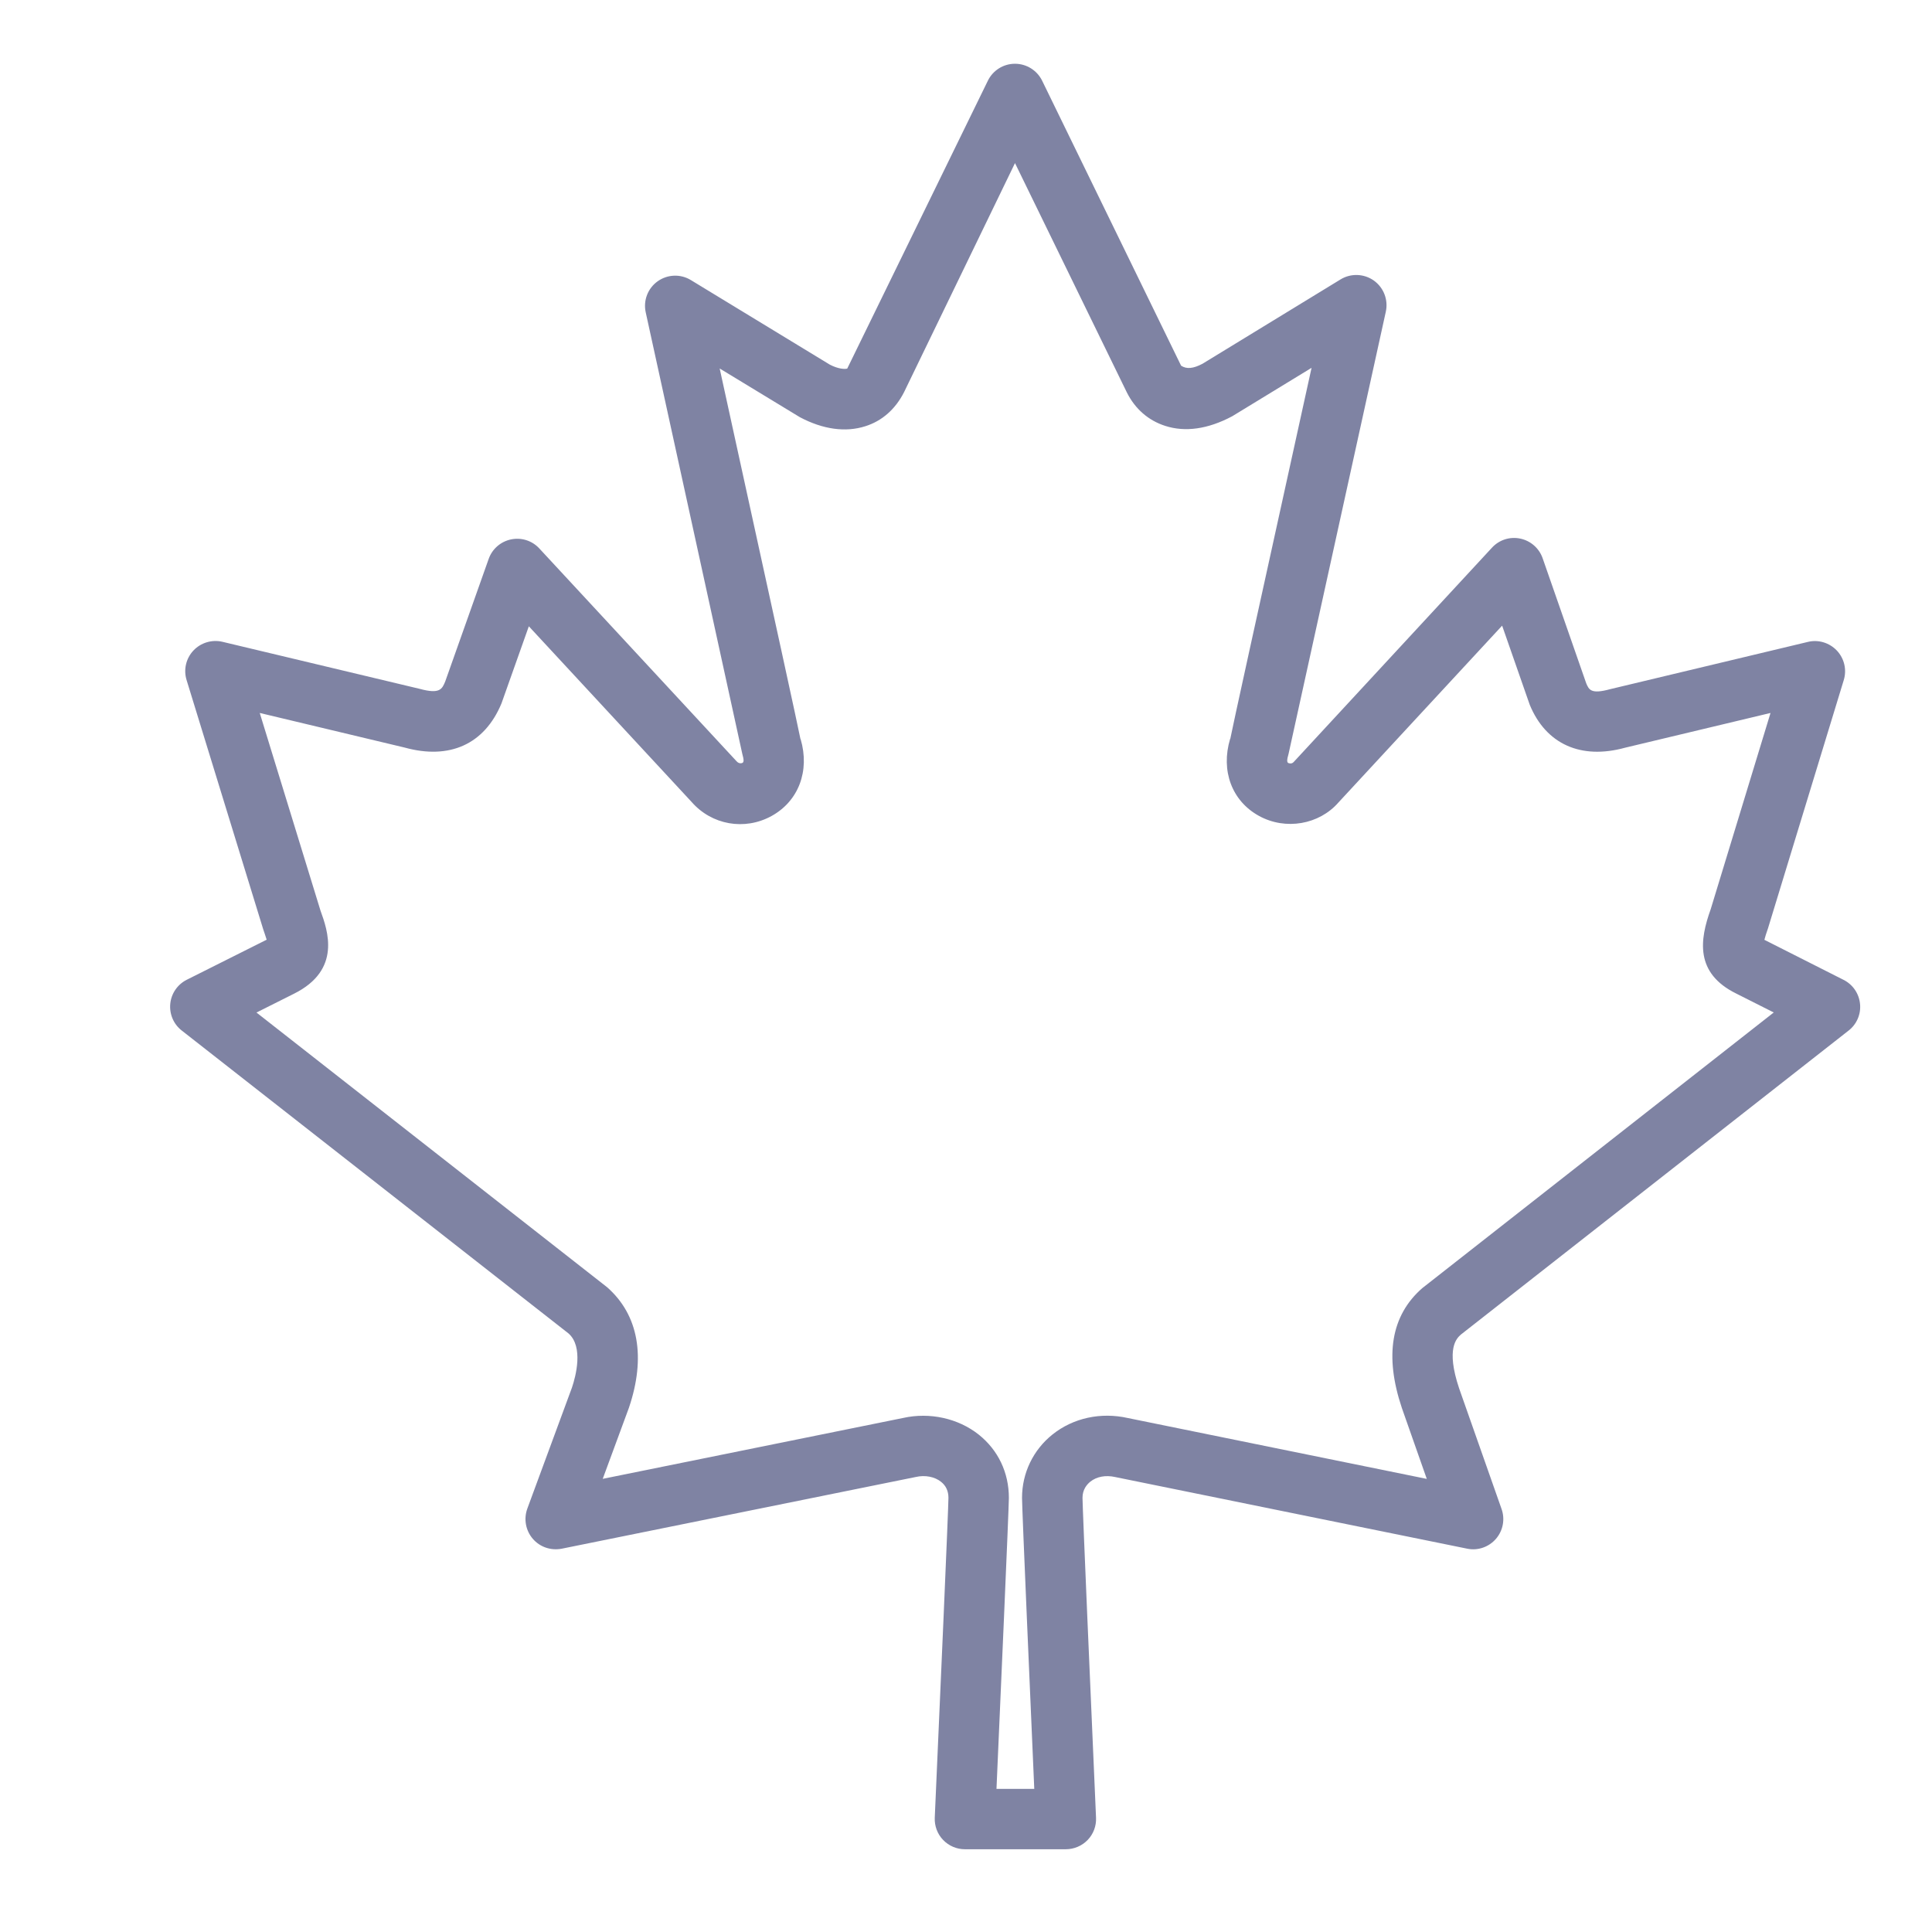
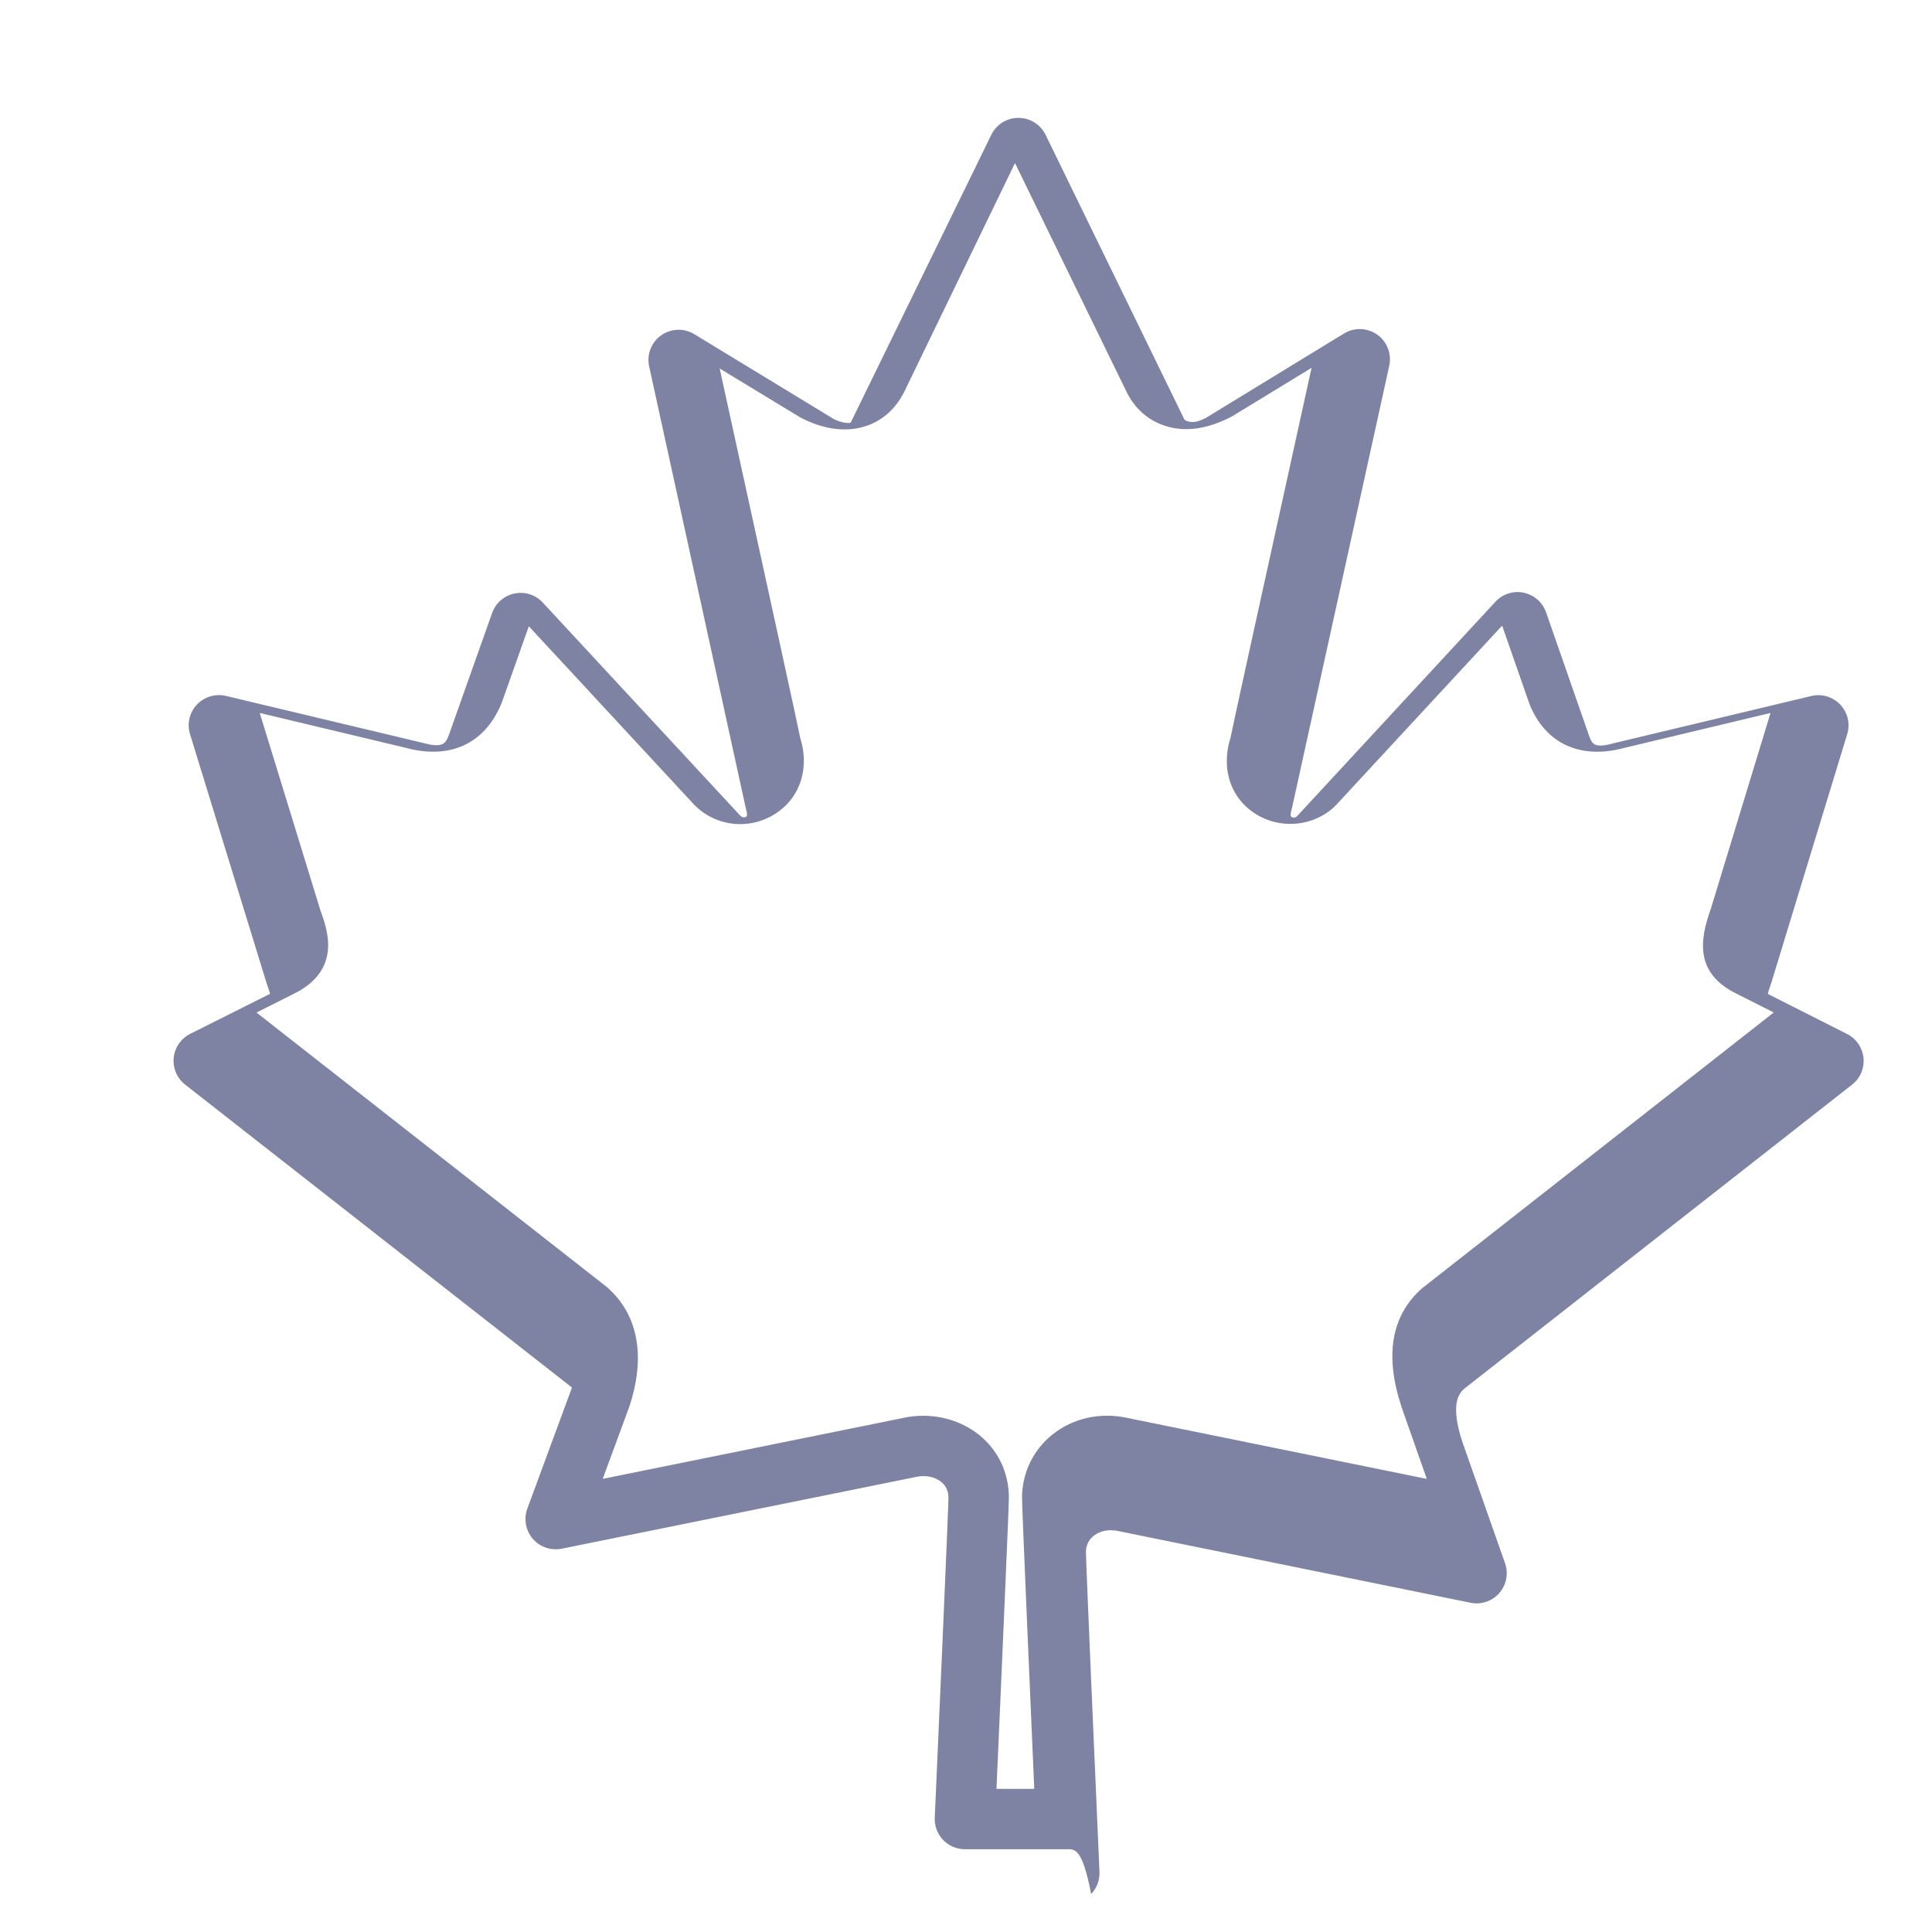
<svg xmlns="http://www.w3.org/2000/svg" version="1.1" x="0px" y="0px" viewBox="0 0 36 36" style="enable-background:new 0 0 36 36;" xml:space="preserve">
  <g id="Layer_2">
</g>
  <g id="Layer_1">
    <g>
-       <rect style="fill:none;" width="36" height="36" />
-     </g>
+       </g>
    <g>
-       <path style="fill:#7F83A3;" d="M19.859,34.458H17.98c-0.153,0-0.3-0.062-0.407-0.174c-0.106-0.11-0.162-0.261-0.155-0.414    c0.102-2.286,0.254-5.76,0.255-5.961c0-0.124-0.046-0.225-0.137-0.297c-0.118-0.096-0.3-0.13-0.469-0.091l-6.601,1.337    c-0.203,0.038-0.406-0.031-0.539-0.186c-0.132-0.155-0.171-0.369-0.101-0.561l0.832-2.256c0.071-0.211,0.217-0.759-0.064-1.008    l-7.208-5.645c-0.152-0.118-0.232-0.307-0.213-0.499c0.019-0.192,0.135-0.36,0.308-0.447l1.488-0.746    c-0.021-0.07-0.051-0.154-0.063-0.19l-1.429-4.648c-0.06-0.193-0.011-0.403,0.127-0.55c0.138-0.147,0.346-0.209,0.541-0.163    l3.677,0.877c0.376,0.103,0.416,0.002,0.474-0.137l0.81-2.285c0.066-0.186,0.224-0.323,0.417-0.363    c0.195-0.04,0.393,0.024,0.526,0.168l3.676,3.966c0.054,0.061,0.111,0.029,0.112,0.029c0.031-0.018,0.016-0.089,0.004-0.129    c-0.004-0.016-0.008-0.031-0.011-0.046c-0.043-0.204-1.798-8.22-1.798-8.22c-0.048-0.22,0.039-0.447,0.223-0.578    c0.183-0.13,0.426-0.14,0.619-0.022l2.588,1.575c0.159,0.083,0.281,0.087,0.325,0.074l2.62-5.363    c0.094-0.194,0.29-0.317,0.505-0.317c0,0,0.001,0,0.001,0c0.215,0,0.411,0.123,0.506,0.316l2.589,5.31    c0.104,0.068,0.229,0.054,0.399-0.036l2.573-1.572c0.191-0.117,0.437-0.108,0.62,0.022c0.183,0.131,0.271,0.359,0.223,0.579    c0,0-1.767,8.032-1.811,8.234c-0.003,0.016-0.007,0.032-0.012,0.048c-0.01,0.032-0.028,0.109,0.003,0.127    c0,0,0.059,0.031,0.102-0.016l3.696-3.995c0.134-0.146,0.334-0.21,0.528-0.169c0.193,0.041,0.351,0.179,0.416,0.366l0.812,2.33    c0.051,0.119,0.087,0.208,0.444,0.11l3.686-0.881c0.193-0.048,0.401,0.014,0.541,0.162c0.138,0.147,0.187,0.356,0.128,0.549    l-1.411,4.623c-0.035,0.099-0.056,0.168-0.068,0.217l1.475,0.746c0.172,0.086,0.288,0.255,0.307,0.447    c0.02,0.191-0.061,0.38-0.213,0.498l-7.225,5.665c-0.075,0.068-0.284,0.252-0.032,1.003l0.791,2.248    c0.067,0.19,0.027,0.403-0.106,0.556c-0.132,0.152-0.338,0.224-0.536,0.182l-6.555-1.334c-0.18-0.041-0.348-0.009-0.467,0.086    c-0.065,0.053-0.145,0.147-0.145,0.301c0.001,0.199,0.151,3.674,0.252,5.961c0.007,0.153-0.049,0.303-0.155,0.413    C20.16,34.396,20.013,34.458,19.859,34.458z M18.568,33.333h0.704c-0.066-1.517-0.228-5.212-0.228-5.423    c0-0.462,0.207-0.892,0.567-1.18c0.388-0.31,0.902-0.42,1.405-0.307l5.57,1.134l-0.464-1.32c-0.328-0.977-0.2-1.725,0.377-2.232    l6.552-5.139l-0.696-0.351c-0.78-0.383-0.681-1.01-0.479-1.572l1.115-3.658l-2.712,0.648c-0.819,0.225-1.471-0.065-1.774-0.799    l-0.515-1.476l-3.05,3.295c-0.359,0.412-0.985,0.523-1.481,0.25c-0.504-0.277-0.715-0.84-0.538-1.434l0.003,0.001    c0.076-0.374,0.372-1.719,1.515-6.916l-1.478,0.902c-0.456,0.243-0.88,0.299-1.248,0.18c-0.313-0.1-0.561-0.315-0.715-0.622    l-2.085-4.275l-2.067,4.268c-0.163,0.32-0.411,0.537-0.721,0.635c-0.368,0.118-0.79,0.06-1.22-0.168L13.41,6.866    c1.139,5.2,1.431,6.538,1.506,6.908l0.003-0.001c0.174,0.594-0.04,1.156-0.544,1.433c-0.502,0.275-1.114,0.166-1.489-0.264    L9.854,11.67l-0.51,1.438c-0.317,0.763-0.969,1.052-1.803,0.822L4.84,13.285l1.132,3.683c0.134,0.37,0.397,1.105-0.495,1.549    l-0.698,0.35l6.533,5.118c0.589,0.517,0.725,1.308,0.407,2.247l-0.488,1.324l5.6-1.135c0.491-0.109,1.022,0.005,1.408,0.312    c0.361,0.289,0.56,0.707,0.56,1.178C18.798,28.121,18.635,31.816,18.568,33.333z" />
+       <path style="fill:#7F83A3;" d="M19.859,34.458H17.98c-0.153,0-0.3-0.062-0.407-0.174c-0.106-0.11-0.162-0.261-0.155-0.414    c0.102-2.286,0.254-5.76,0.255-5.961c0-0.124-0.046-0.225-0.137-0.297c-0.118-0.096-0.3-0.13-0.469-0.091l-6.601,1.337    c-0.203,0.038-0.406-0.031-0.539-0.186c-0.132-0.155-0.171-0.369-0.101-0.561l0.832-2.256l-7.208-5.645c-0.152-0.118-0.232-0.307-0.213-0.499c0.019-0.192,0.135-0.36,0.308-0.447l1.488-0.746    c-0.021-0.07-0.051-0.154-0.063-0.19l-1.429-4.648c-0.06-0.193-0.011-0.403,0.127-0.55c0.138-0.147,0.346-0.209,0.541-0.163    l3.677,0.877c0.376,0.103,0.416,0.002,0.474-0.137l0.81-2.285c0.066-0.186,0.224-0.323,0.417-0.363    c0.195-0.04,0.393,0.024,0.526,0.168l3.676,3.966c0.054,0.061,0.111,0.029,0.112,0.029c0.031-0.018,0.016-0.089,0.004-0.129    c-0.004-0.016-0.008-0.031-0.011-0.046c-0.043-0.204-1.798-8.22-1.798-8.22c-0.048-0.22,0.039-0.447,0.223-0.578    c0.183-0.13,0.426-0.14,0.619-0.022l2.588,1.575c0.159,0.083,0.281,0.087,0.325,0.074l2.62-5.363    c0.094-0.194,0.29-0.317,0.505-0.317c0,0,0.001,0,0.001,0c0.215,0,0.411,0.123,0.506,0.316l2.589,5.31    c0.104,0.068,0.229,0.054,0.399-0.036l2.573-1.572c0.191-0.117,0.437-0.108,0.62,0.022c0.183,0.131,0.271,0.359,0.223,0.579    c0,0-1.767,8.032-1.811,8.234c-0.003,0.016-0.007,0.032-0.012,0.048c-0.01,0.032-0.028,0.109,0.003,0.127    c0,0,0.059,0.031,0.102-0.016l3.696-3.995c0.134-0.146,0.334-0.21,0.528-0.169c0.193,0.041,0.351,0.179,0.416,0.366l0.812,2.33    c0.051,0.119,0.087,0.208,0.444,0.11l3.686-0.881c0.193-0.048,0.401,0.014,0.541,0.162c0.138,0.147,0.187,0.356,0.128,0.549    l-1.411,4.623c-0.035,0.099-0.056,0.168-0.068,0.217l1.475,0.746c0.172,0.086,0.288,0.255,0.307,0.447    c0.02,0.191-0.061,0.38-0.213,0.498l-7.225,5.665c-0.075,0.068-0.284,0.252-0.032,1.003l0.791,2.248    c0.067,0.19,0.027,0.403-0.106,0.556c-0.132,0.152-0.338,0.224-0.536,0.182l-6.555-1.334c-0.18-0.041-0.348-0.009-0.467,0.086    c-0.065,0.053-0.145,0.147-0.145,0.301c0.001,0.199,0.151,3.674,0.252,5.961c0.007,0.153-0.049,0.303-0.155,0.413    C20.16,34.396,20.013,34.458,19.859,34.458z M18.568,33.333h0.704c-0.066-1.517-0.228-5.212-0.228-5.423    c0-0.462,0.207-0.892,0.567-1.18c0.388-0.31,0.902-0.42,1.405-0.307l5.57,1.134l-0.464-1.32c-0.328-0.977-0.2-1.725,0.377-2.232    l6.552-5.139l-0.696-0.351c-0.78-0.383-0.681-1.01-0.479-1.572l1.115-3.658l-2.712,0.648c-0.819,0.225-1.471-0.065-1.774-0.799    l-0.515-1.476l-3.05,3.295c-0.359,0.412-0.985,0.523-1.481,0.25c-0.504-0.277-0.715-0.84-0.538-1.434l0.003,0.001    c0.076-0.374,0.372-1.719,1.515-6.916l-1.478,0.902c-0.456,0.243-0.88,0.299-1.248,0.18c-0.313-0.1-0.561-0.315-0.715-0.622    l-2.085-4.275l-2.067,4.268c-0.163,0.32-0.411,0.537-0.721,0.635c-0.368,0.118-0.79,0.06-1.22-0.168L13.41,6.866    c1.139,5.2,1.431,6.538,1.506,6.908l0.003-0.001c0.174,0.594-0.04,1.156-0.544,1.433c-0.502,0.275-1.114,0.166-1.489-0.264    L9.854,11.67l-0.51,1.438c-0.317,0.763-0.969,1.052-1.803,0.822L4.84,13.285l1.132,3.683c0.134,0.37,0.397,1.105-0.495,1.549    l-0.698,0.35l6.533,5.118c0.589,0.517,0.725,1.308,0.407,2.247l-0.488,1.324l5.6-1.135c0.491-0.109,1.022,0.005,1.408,0.312    c0.361,0.289,0.56,0.707,0.56,1.178C18.798,28.121,18.635,31.816,18.568,33.333z" />
    </g>
  </g>
</svg>